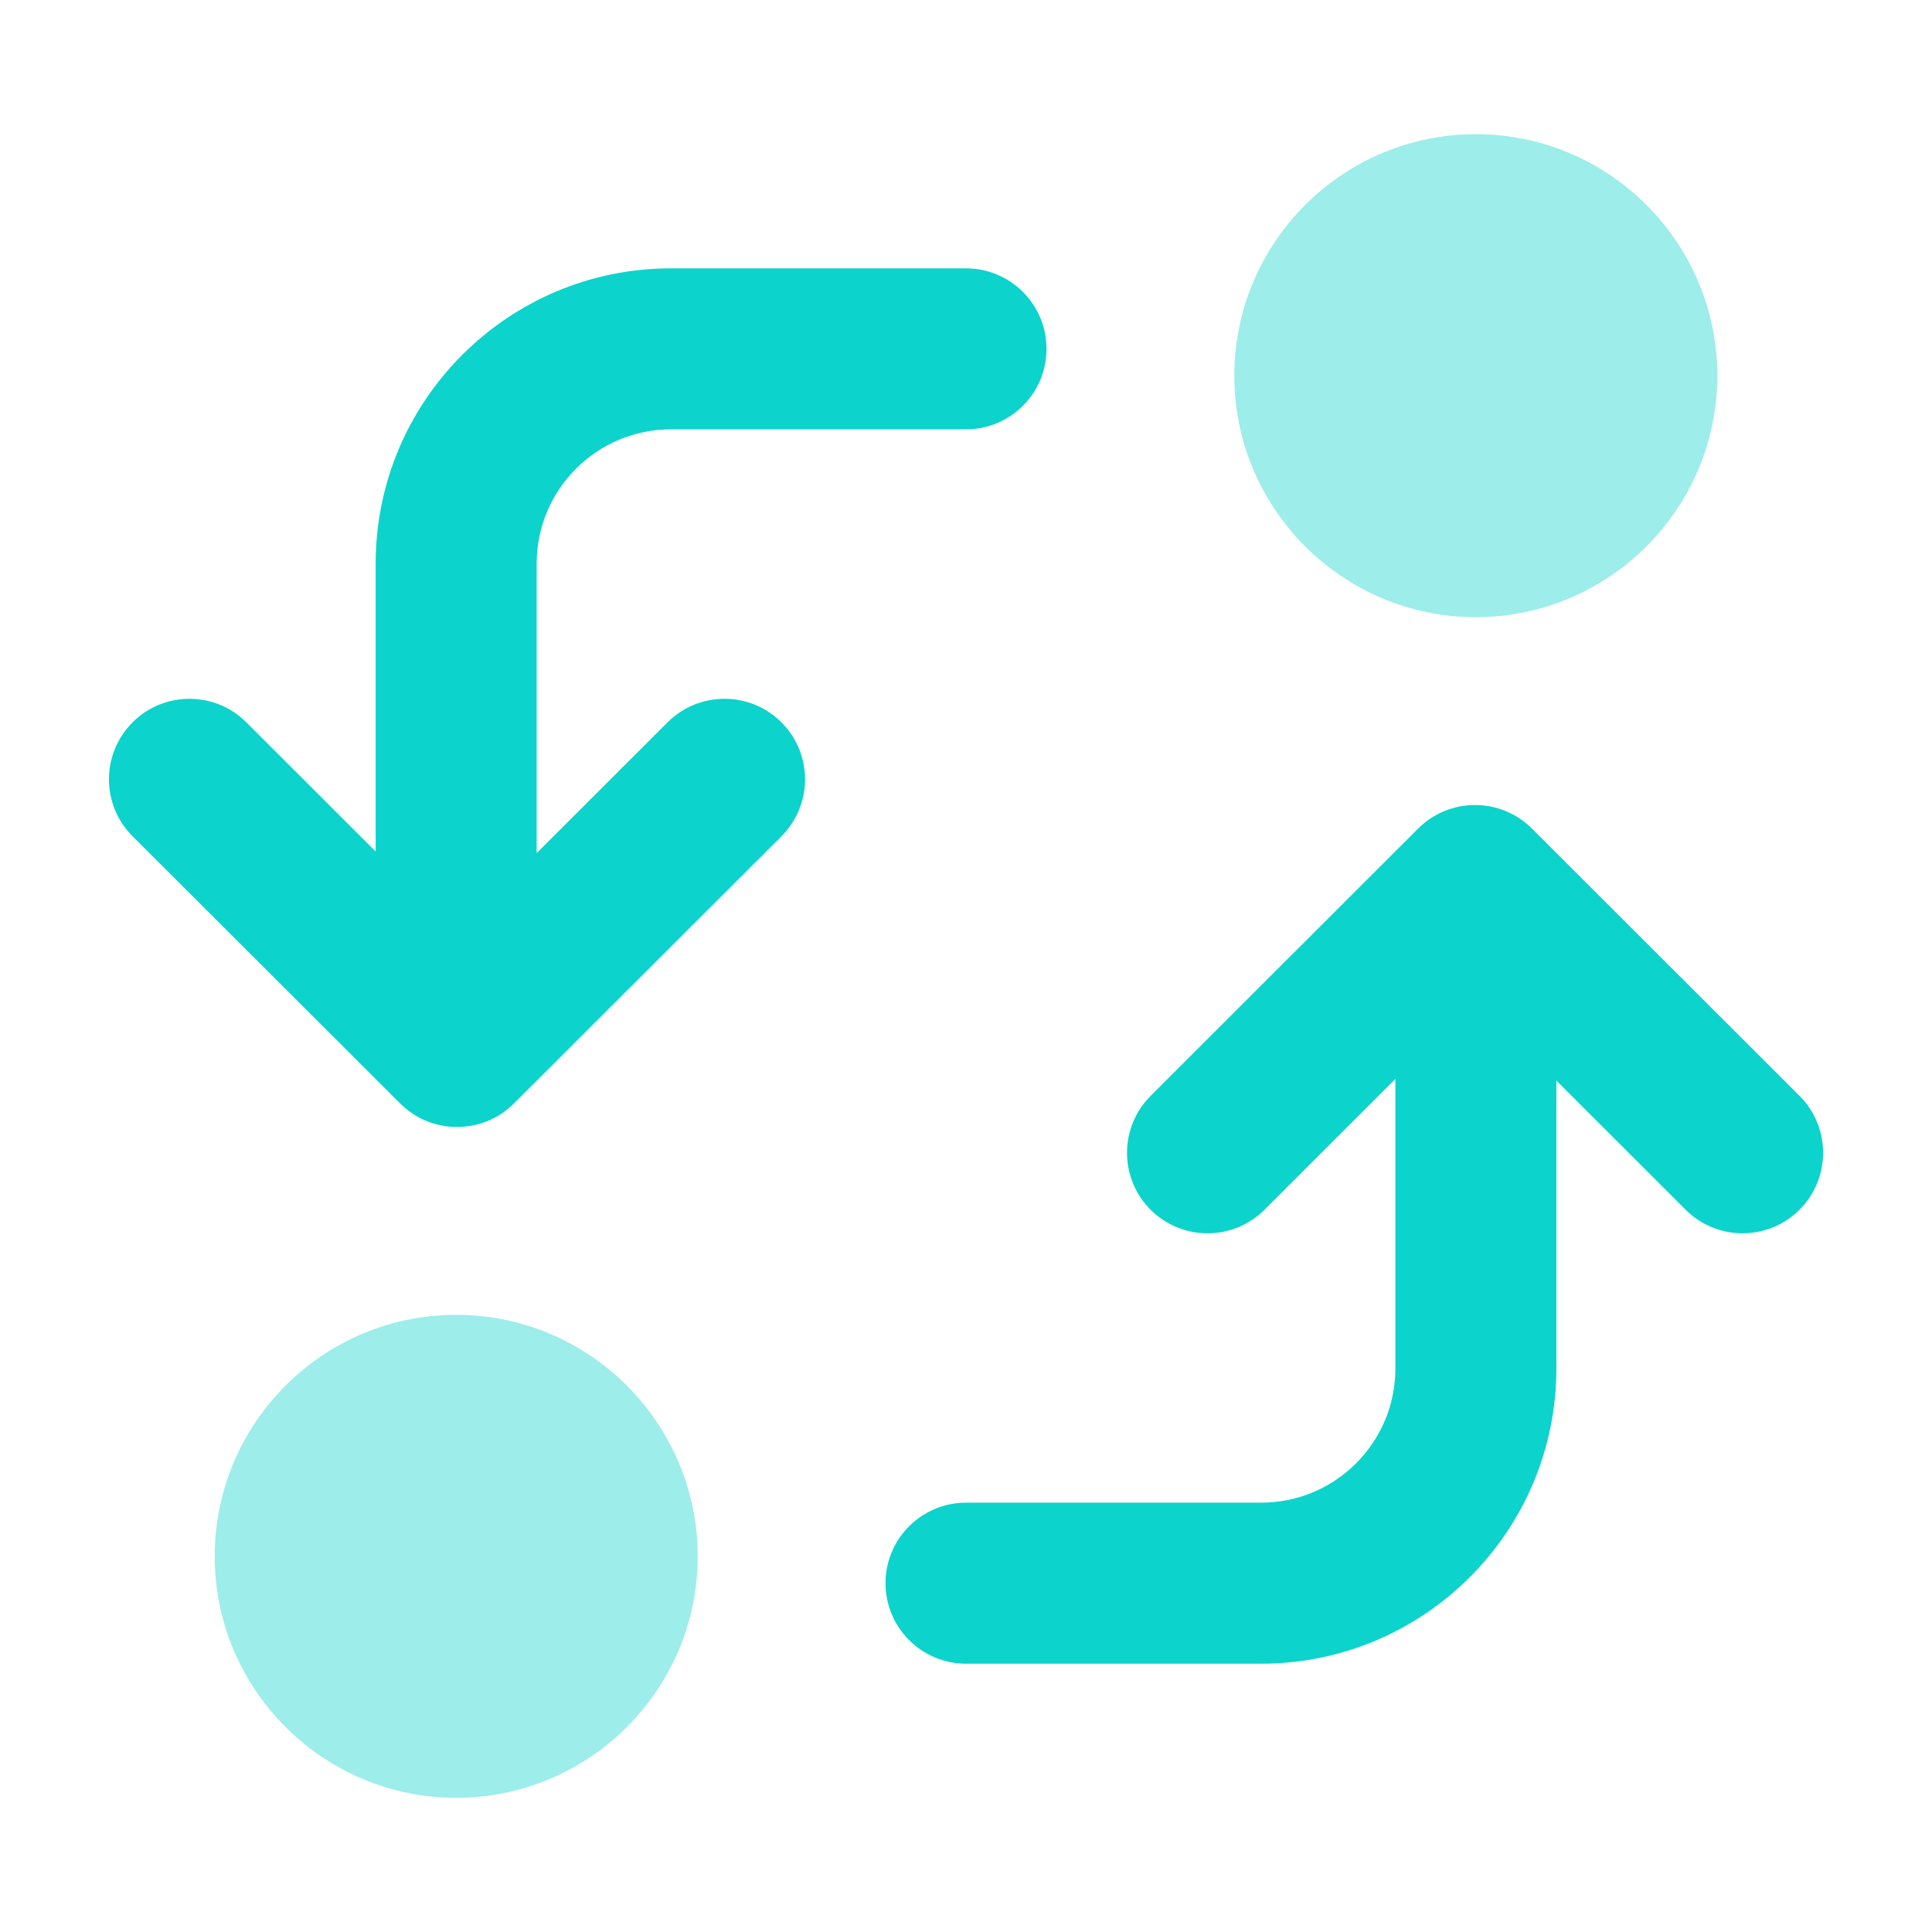
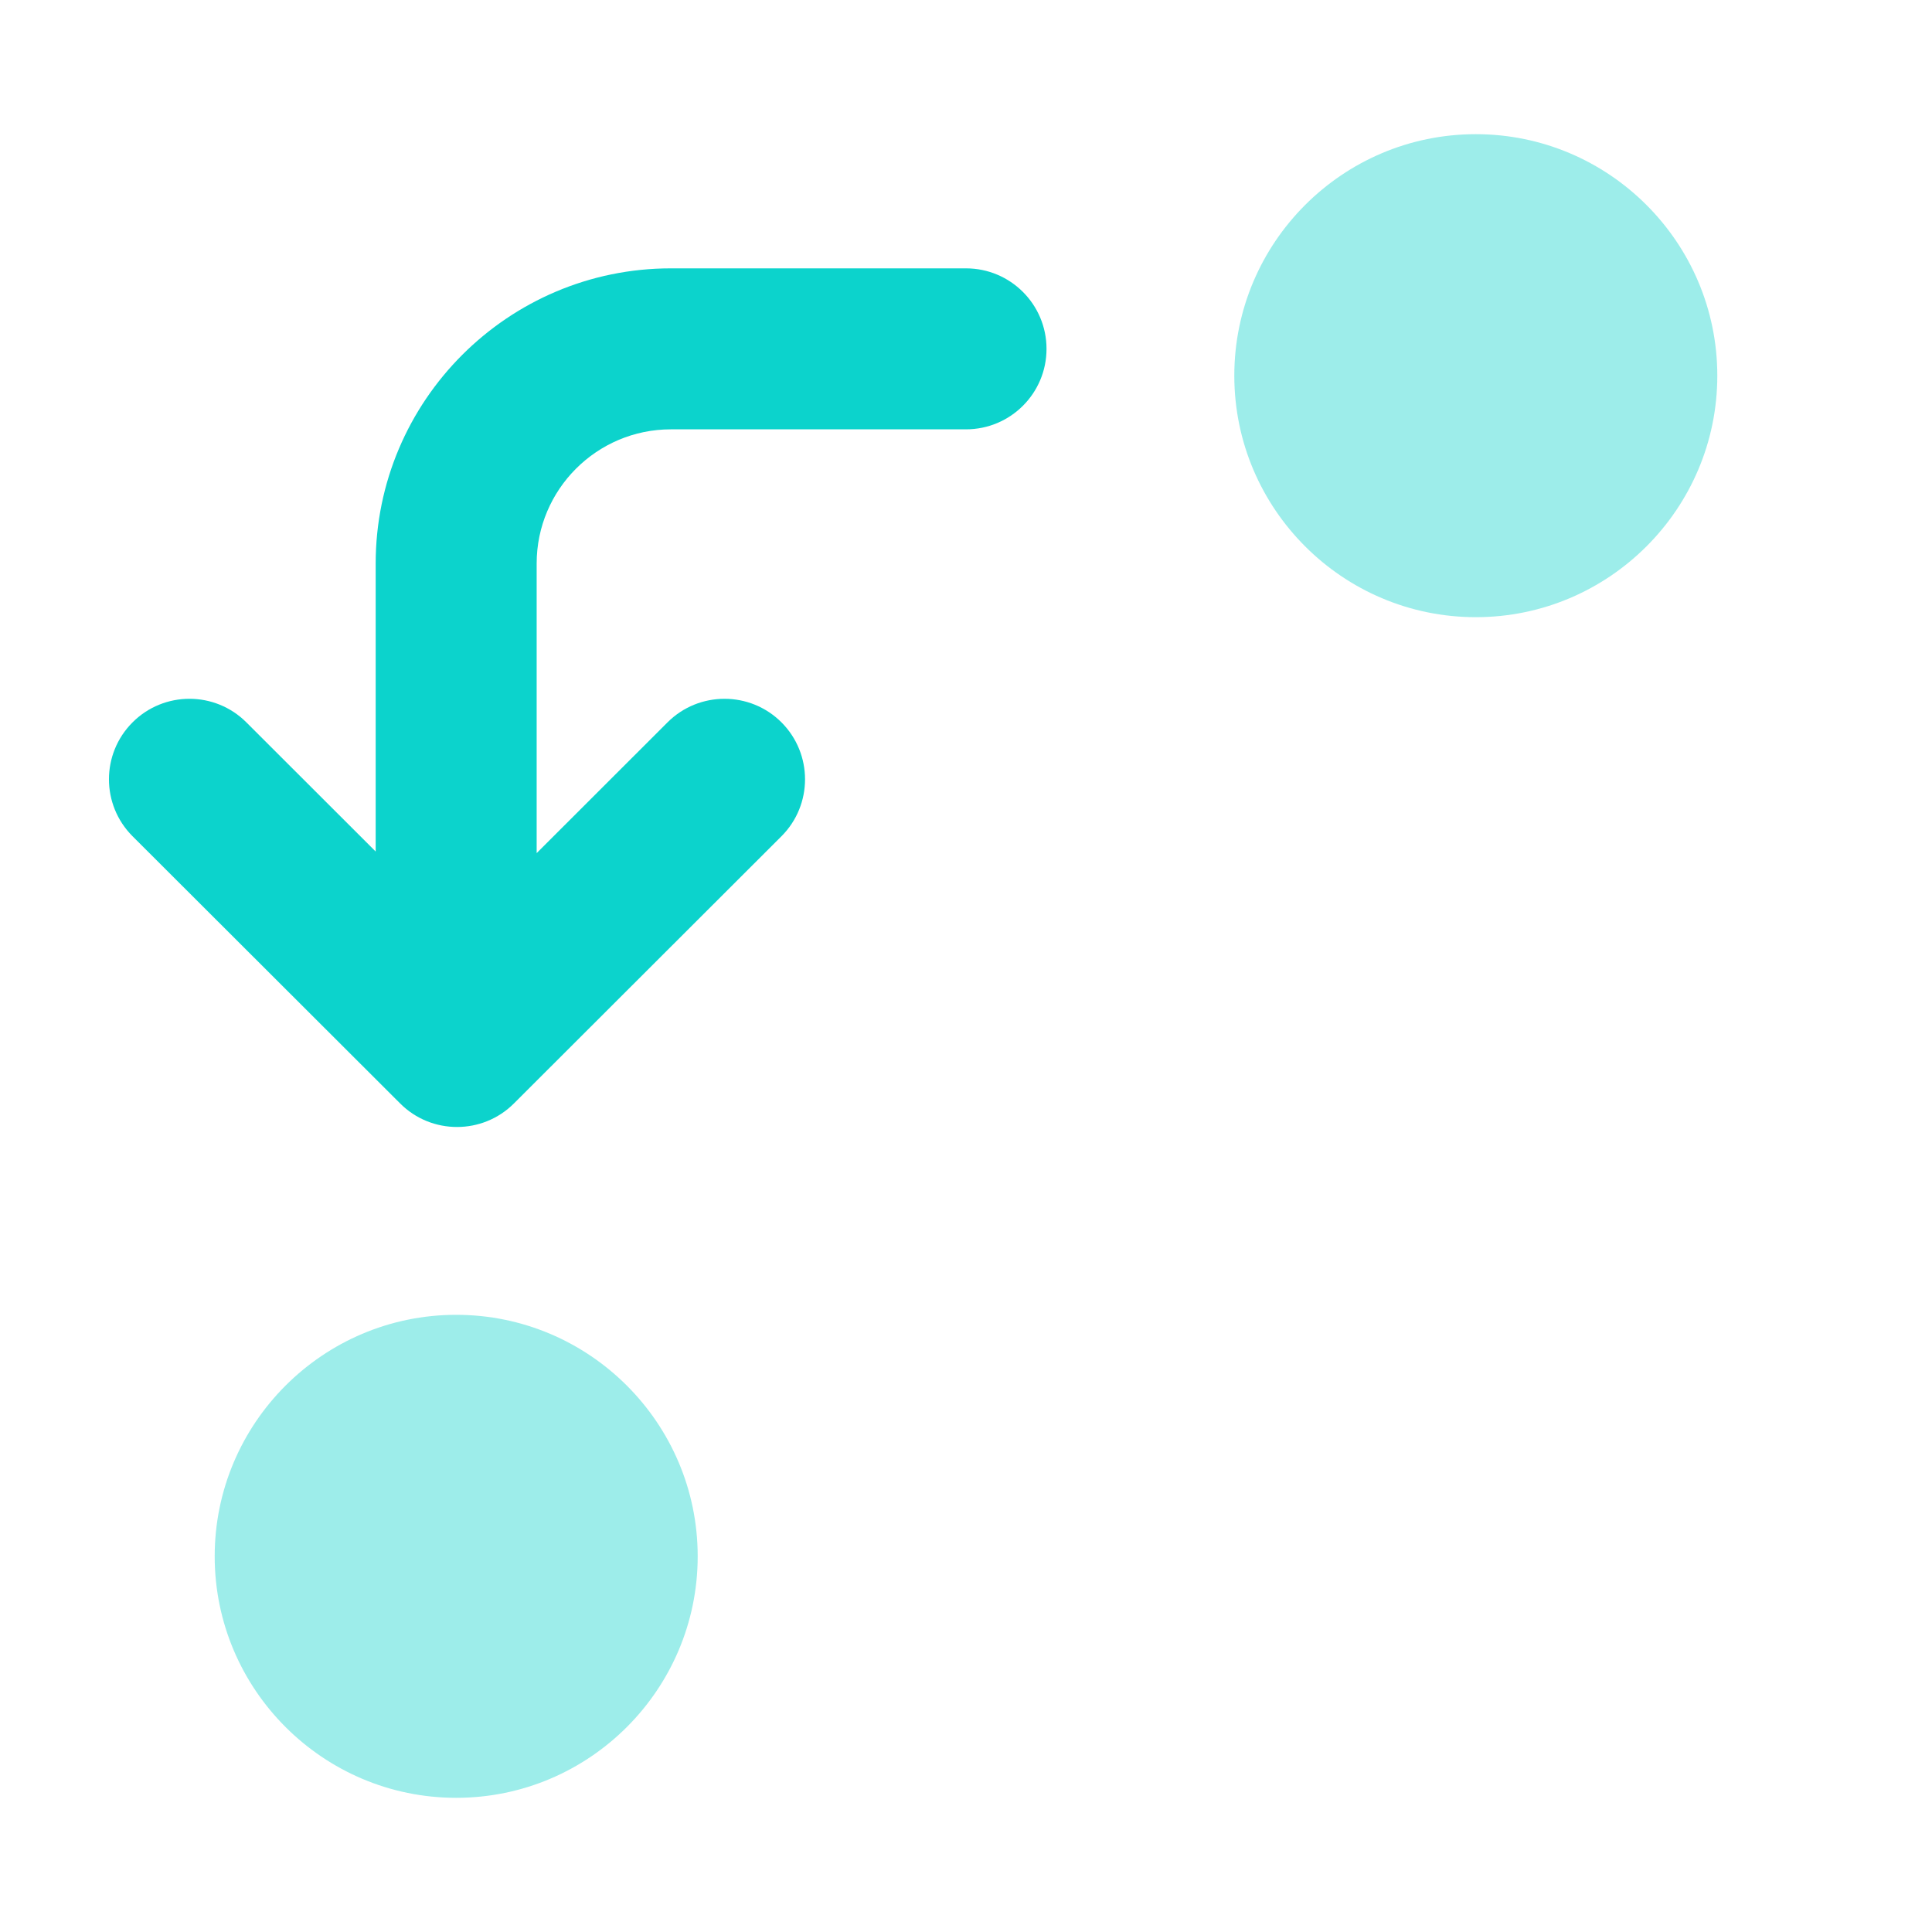
<svg xmlns="http://www.w3.org/2000/svg" width="40" height="40" viewBox="0 0 40 40" fill="none">
  <path opacity="0.4" d="M9.445 27.222C6.688 27.222 4.445 29.465 4.445 32.222C4.445 34.979 6.688 37.222 9.445 37.222C12.202 37.222 14.445 34.979 14.445 32.222C14.445 29.465 12.202 27.222 9.445 27.222Z" fill="#0CD3CC" />
  <path opacity="0.4" d="M30.555 12.778C33.312 12.778 35.555 10.535 35.555 7.778C35.555 5.021 33.312 2.778 30.555 2.778C27.798 2.778 25.555 5.021 25.555 7.778C25.555 10.535 27.798 12.778 30.555 12.778Z" fill="#0CD3CC" />
  <path d="M13.822 14.954L11.111 17.663V11.667C11.111 10.135 12.357 8.889 13.889 8.889H20C20.92 8.889 21.667 8.143 21.667 7.223C21.667 6.302 20.92 5.556 20 5.556H13.889C10.519 5.556 7.778 8.297 7.778 11.667V17.63L5.1 14.955C4.451 14.306 3.394 14.304 2.743 14.957C2.093 15.608 2.093 16.663 2.745 17.314L8.285 22.846C8.609 23.171 9.036 23.333 9.462 23.333C9.888 23.333 10.315 23.171 10.64 22.846L16.179 17.314C16.83 16.663 16.83 15.608 16.18 14.956C15.529 14.305 14.472 14.306 13.822 14.954Z" fill="#0CD3CC" />
-   <path d="M37.257 22.688L31.717 17.154C31.066 16.505 30.012 16.505 29.361 17.154L23.823 22.688C23.171 23.339 23.171 24.395 23.821 25.046C24.473 25.697 25.528 25.696 26.179 25.047L28.89 22.337V28.333C28.89 29.866 27.644 31.111 26.112 31.111H20.001C19.08 31.111 18.334 31.858 18.334 32.778C18.334 33.698 19.08 34.445 20.001 34.445H26.112C29.482 34.445 32.223 31.704 32.223 28.333V22.372L34.9 25.047C35.225 25.371 35.652 25.534 36.078 25.534C36.505 25.534 36.932 25.371 37.258 25.046C37.908 24.393 37.908 23.339 37.257 22.688Z" fill="#0CD3CC" />
</svg>